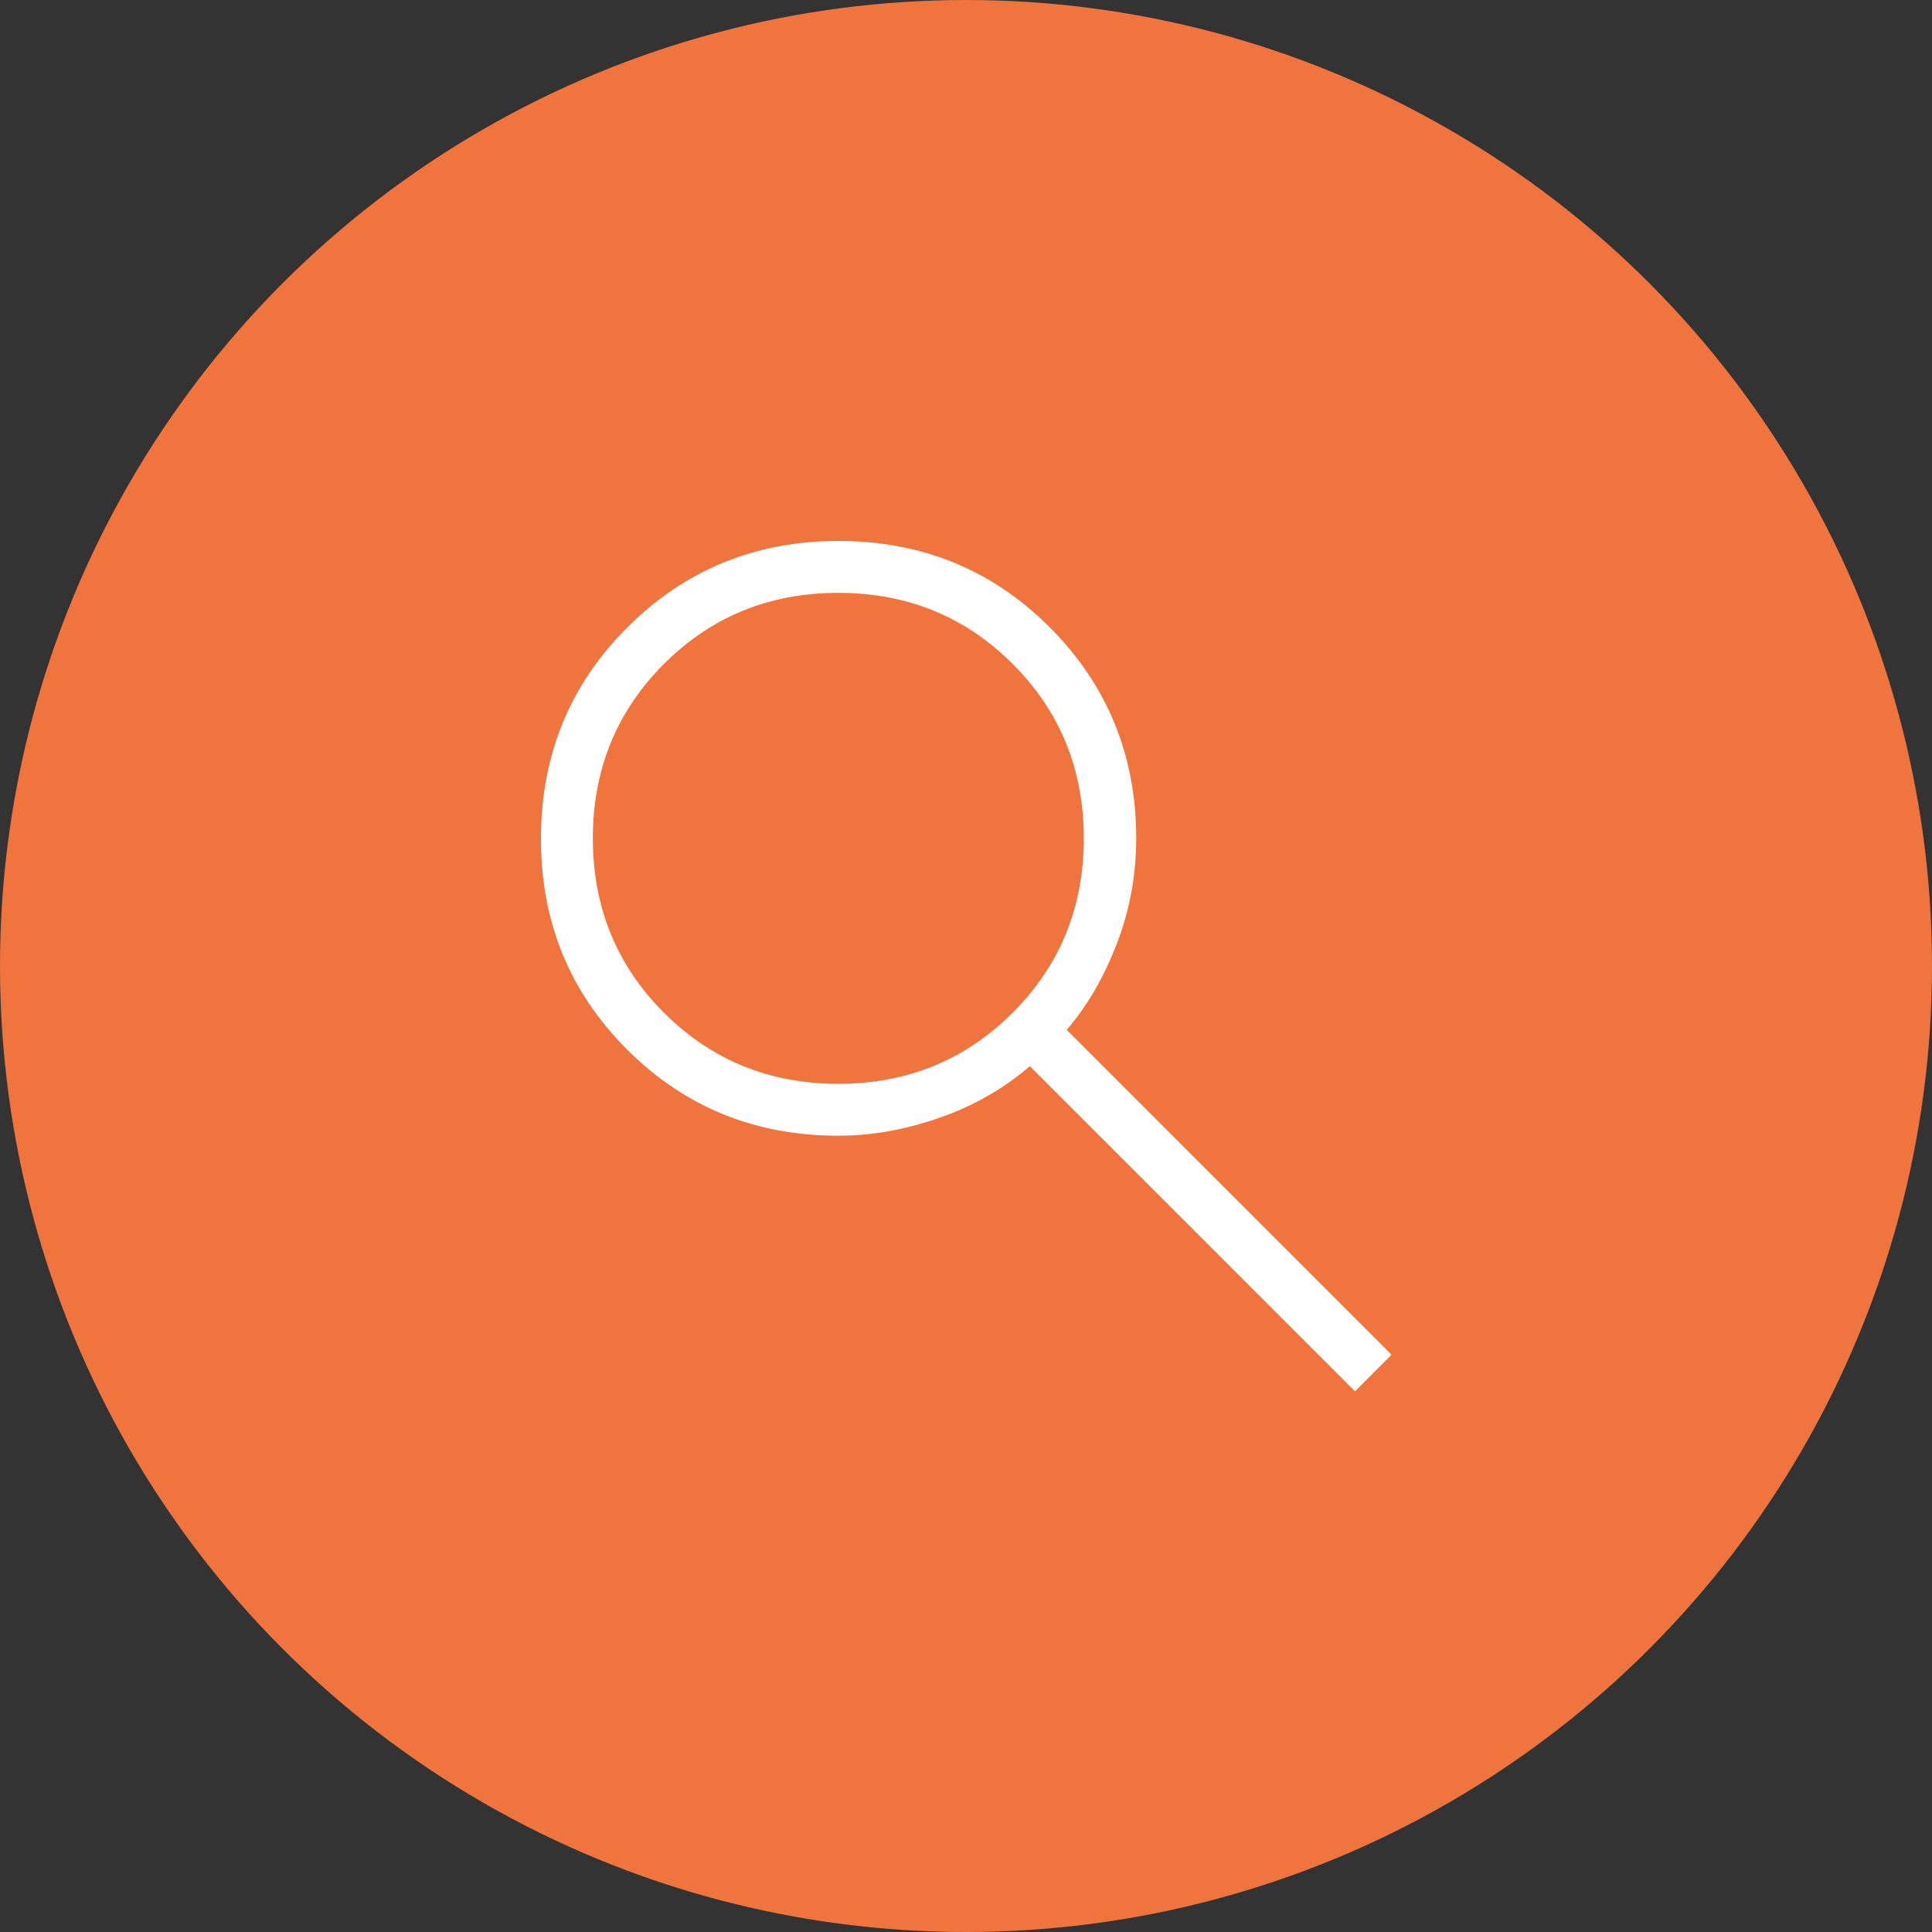
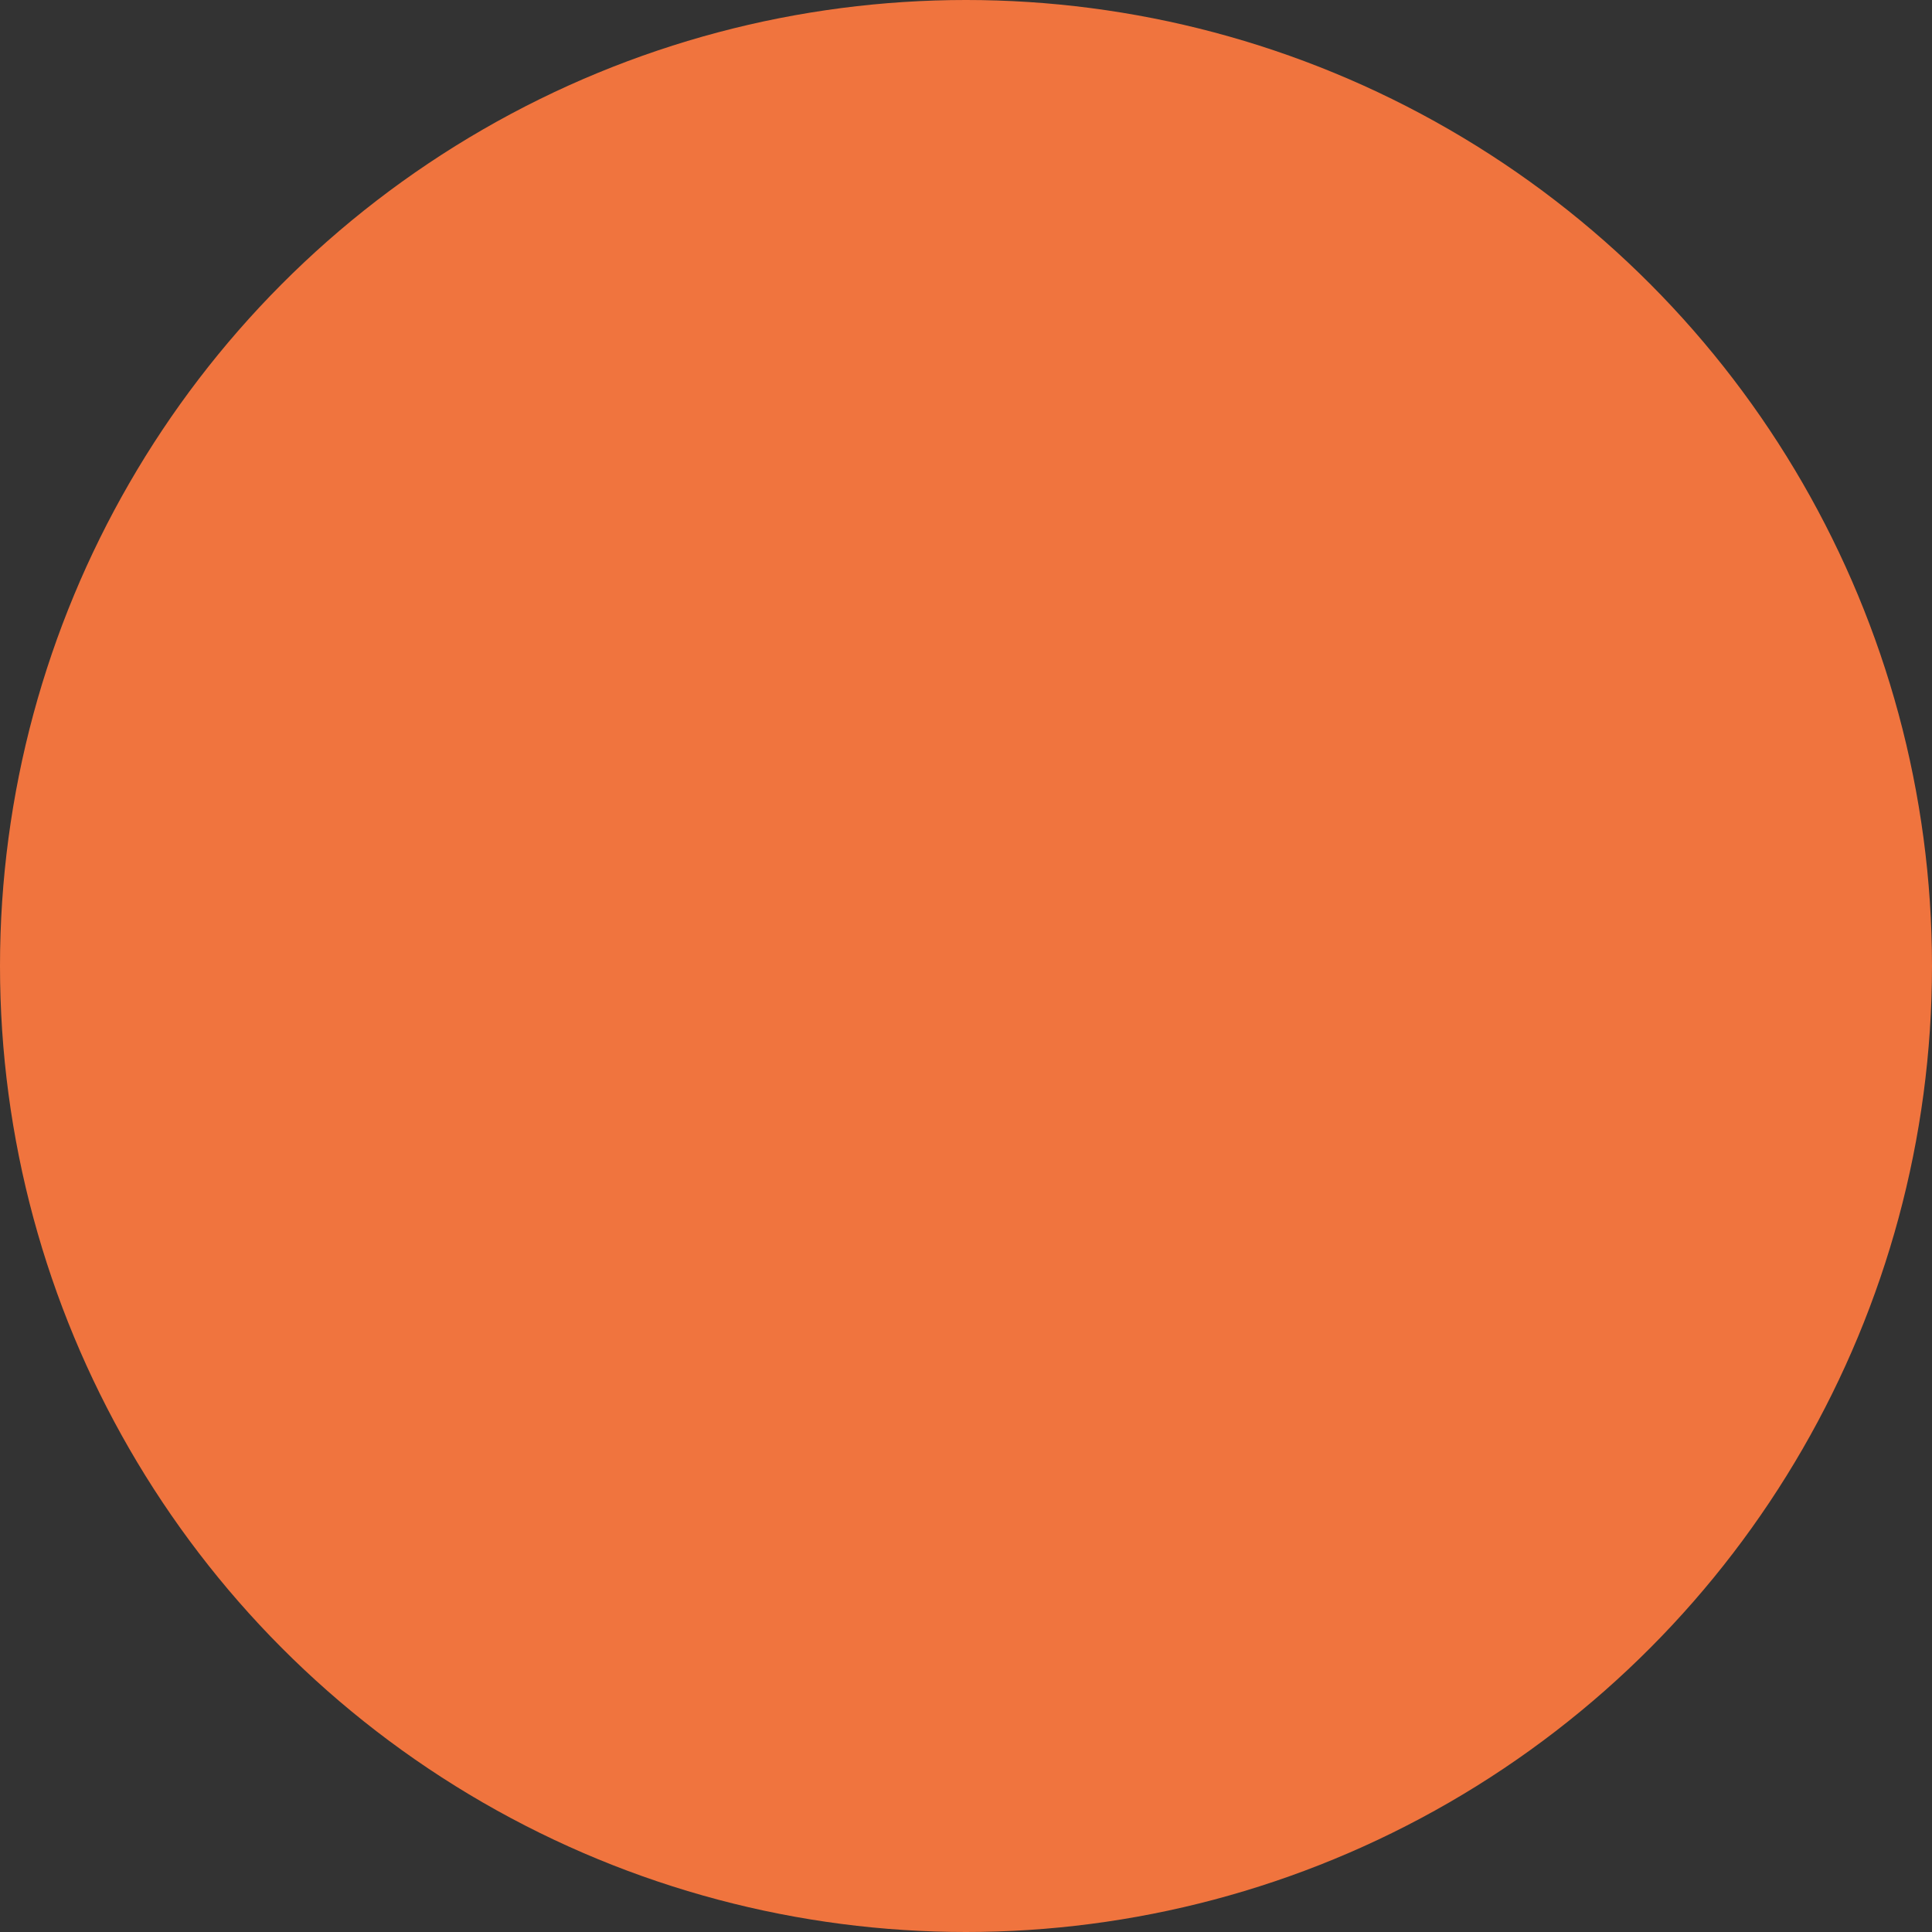
<svg xmlns="http://www.w3.org/2000/svg" width="100" height="100" viewBox="0 0 100 100" fill="none">
  <rect x="0" y="0" width="100" height="100" fill="#333333" stroke="none" />
  <circle cx="50" cy="50" r="50" fill="#F0743E" />
  <g clip-path="url(#clip0_21426_7684)">
    <path d="M70.12 72L53.304 55.184C51.961 56.339 50.43 57.226 48.657 57.844C46.911 58.462 45.165 58.784 43.392 58.784C39.094 58.784 35.441 57.306 32.459 54.325C29.477 51.343 28 47.717 28 43.419C28 39.121 29.477 35.468 32.459 32.486C35.441 29.504 39.094 28 43.392 28C47.69 28 51.343 29.477 54.325 32.459C57.306 35.441 58.811 39.094 58.811 43.392C58.811 45.245 58.488 47.072 57.817 48.818C57.145 50.564 56.286 52.068 55.211 53.304L72.027 70.12L70.12 72.027V72ZM43.392 56.098C46.965 56.098 49.973 54.862 52.418 52.418C54.862 49.973 56.098 46.965 56.098 43.392C56.098 39.819 54.862 36.811 52.418 34.366C49.973 31.922 46.965 30.686 43.392 30.686C39.819 30.686 36.811 31.922 34.366 34.366C31.922 36.811 30.686 39.819 30.686 43.392C30.686 46.965 31.922 49.973 34.366 52.418C36.811 54.862 39.819 56.098 43.392 56.098Z" fill="white" />
  </g>
  <defs>
    <clipPath id="clip0_21426_7684">
-       <rect width="44" height="44" fill="white" transform="translate(28 28)" />
-     </clipPath>
+       </clipPath>
  </defs>
</svg>